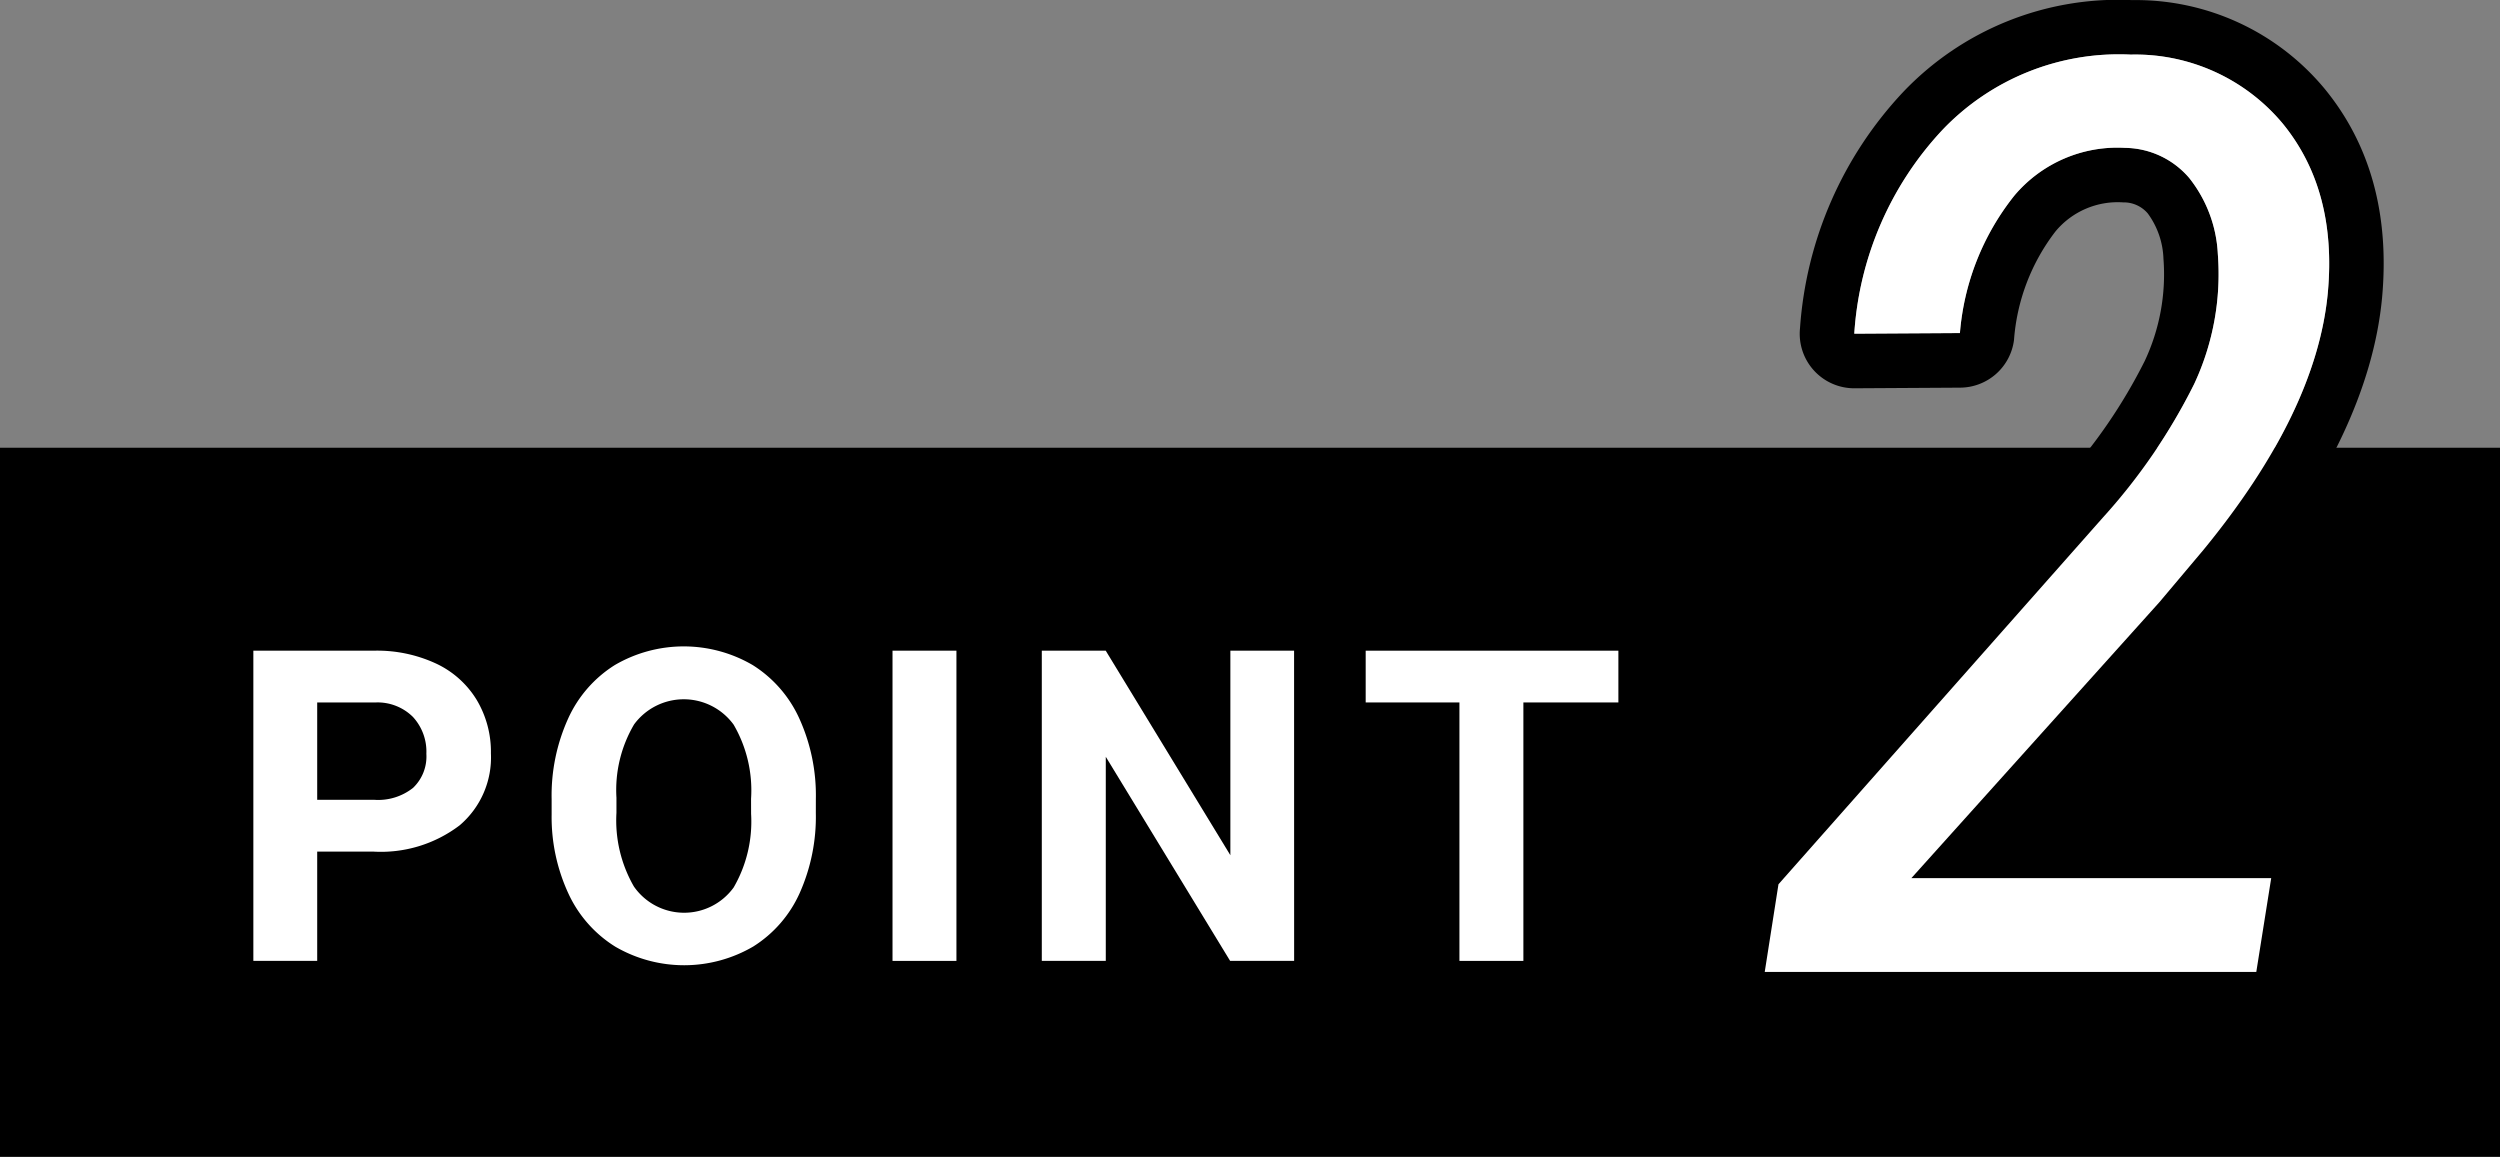
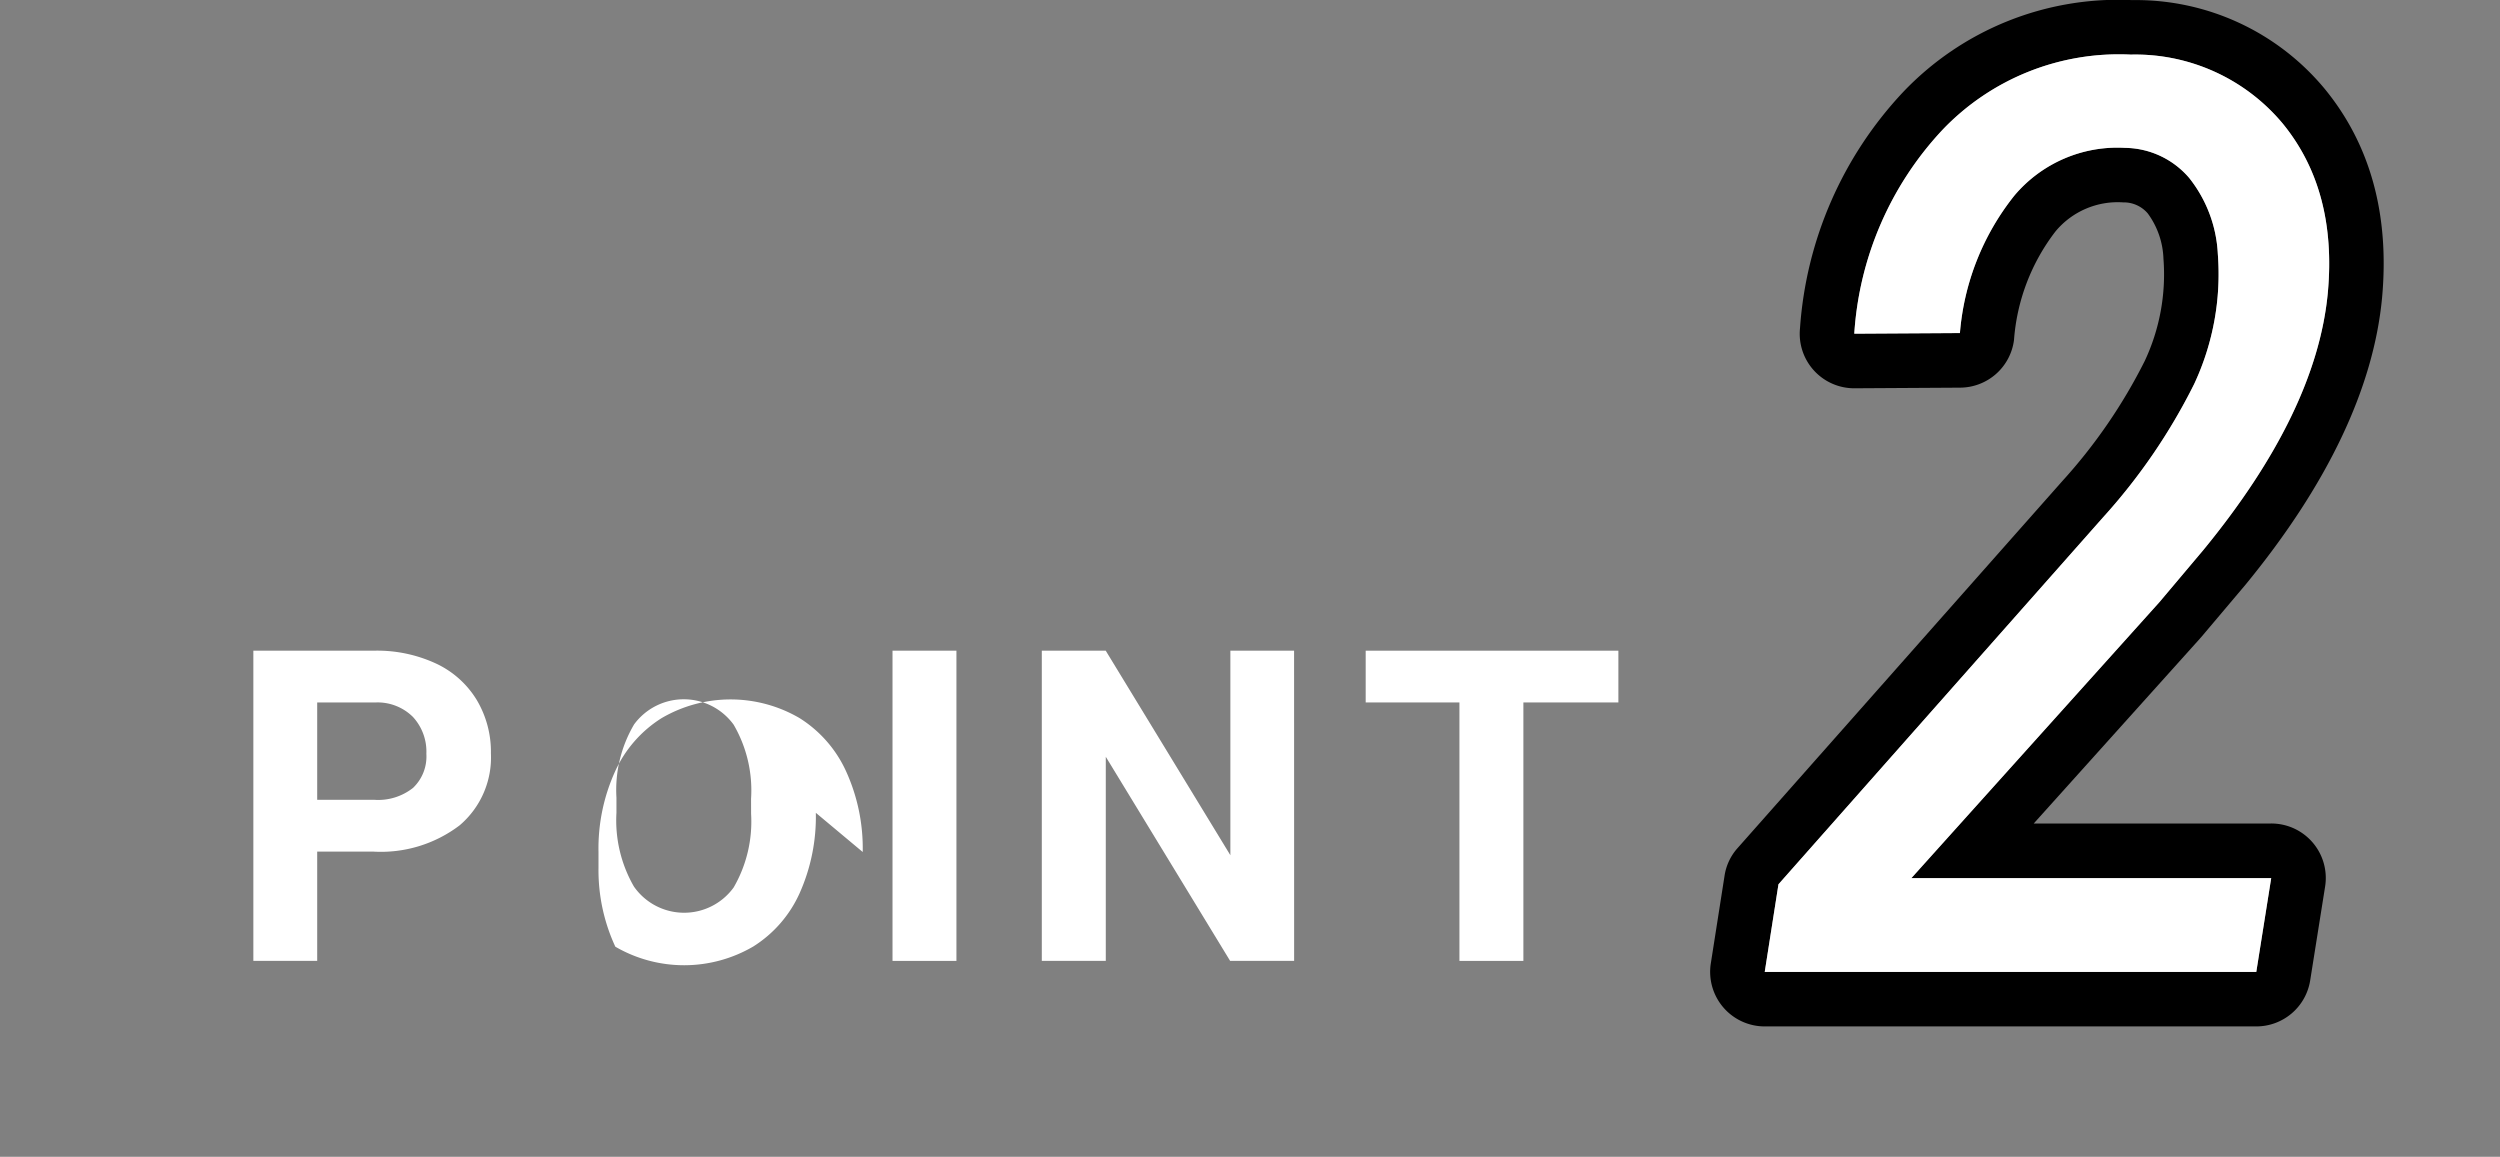
<svg xmlns="http://www.w3.org/2000/svg" id="グループ_641" data-name="グループ 641" width="150" height="69.41" viewBox="0 0 150 69.41">
  <rect x="0" y="0" width="150" height="69.41" fill="#808080" stroke="none" />
  <defs>
    <clipPath id="clip-path">
      <rect id="長方形_165" data-name="長方形 165" width="150" height="69.41" fill="none" />
    </clipPath>
  </defs>
-   <rect id="長方形_163" data-name="長方形 163" width="150" height="42.545" transform="translate(0 26.864)" />
  <g id="グループ_640" data-name="グループ 640" transform="translate(0 0)">
    <g id="グループ_639" data-name="グループ 639" clip-path="url(#clip-path)">
      <path id="パス_471" data-name="パス 471" d="M31.7,83.629v6.559H27.869V71.574H35.13a8.4,8.4,0,0,1,3.688.767,5.653,5.653,0,0,1,2.448,2.18,6.079,6.079,0,0,1,.857,3.215,5.345,5.345,0,0,1-1.873,4.315,7.8,7.8,0,0,1-5.184,1.579Zm0-3.106H35.13a3.368,3.368,0,0,0,2.32-.716,2.6,2.6,0,0,0,.8-2.045,3.069,3.069,0,0,0-.806-2.212,3.008,3.008,0,0,0-2.224-.869H31.7Z" transform="translate(-12.668 -32.534)" fill="#fff" />
-       <path id="パス_472" data-name="パス 472" d="M76.532,81.089a11.241,11.241,0,0,1-.971,4.82,7.319,7.319,0,0,1-2.781,3.2,8.216,8.216,0,0,1-8.278.013A7.393,7.393,0,0,1,61.69,85.94a10.906,10.906,0,0,1-1.01-4.749v-.92a11.175,11.175,0,0,1,.991-4.839,7.376,7.376,0,0,1,2.8-3.209,8.2,8.2,0,0,1,8.271,0,7.376,7.376,0,0,1,2.8,3.209,11.144,11.144,0,0,1,.991,4.826Zm-3.886-.844A7.833,7.833,0,0,0,71.6,75.8a3.7,3.7,0,0,0-5.97-.019,7.745,7.745,0,0,0-1.061,4.4v.908a7.932,7.932,0,0,0,1.048,4.423,3.671,3.671,0,0,0,5.983.058,7.886,7.886,0,0,0,1.048-4.417Z" transform="translate(-27.582 -32.32)" fill="#fff" />
+       <path id="パス_472" data-name="パス 472" d="M76.532,81.089a11.241,11.241,0,0,1-.971,4.82,7.319,7.319,0,0,1-2.781,3.2,8.216,8.216,0,0,1-8.278.013a10.906,10.906,0,0,1-1.01-4.749v-.92a11.175,11.175,0,0,1,.991-4.839,7.376,7.376,0,0,1,2.8-3.209,8.2,8.2,0,0,1,8.271,0,7.376,7.376,0,0,1,2.8,3.209,11.144,11.144,0,0,1,.991,4.826Zm-3.886-.844A7.833,7.833,0,0,0,71.6,75.8a3.7,3.7,0,0,0-5.97-.019,7.745,7.745,0,0,0-1.061,4.4v.908a7.932,7.932,0,0,0,1.048,4.423,3.671,3.671,0,0,0,5.983.058,7.886,7.886,0,0,0,1.048-4.417Z" transform="translate(-27.582 -32.32)" fill="#fff" />
      <rect id="長方形_164" data-name="長方形 164" width="3.835" height="18.614" transform="translate(53.551 39.04)" fill="#fff" />
      <path id="パス_473" data-name="パス 473" d="M129.74,90.187H125.9L118.439,77.94V90.187H114.6V71.573h3.835l7.479,12.273V71.573h3.823Z" transform="translate(-52.092 -32.533)" fill="#fff" />
      <path id="パス_474" data-name="パス 474" d="M165.387,74.68h-5.7V90.187H155.85V74.68h-5.625V71.574h15.162Z" transform="translate(-68.284 -32.533)" fill="#fff" />
      <path id="パス_475" data-name="パス 475" d="M217.568,38.243l2.678-3.17c4.925-6.005,7.68-11.8,8.187-17.215.453-4.969-.7-9.175-3.431-12.513A14.713,14.713,0,0,0,213.428.006a17.813,17.813,0,0,0-13.74,5.525,23.009,23.009,0,0,0-6.18,14.166,3.27,3.27,0,0,0,3.273,3.6l6.338-.038a3.275,3.275,0,0,0,3.229-2.858,12.148,12.148,0,0,1,2.487-6.513,4.852,4.852,0,0,1,4.058-1.745,1.891,1.891,0,0,1,1.484.666,4.861,4.861,0,0,1,.938,2.71,12.221,12.221,0,0,1-1.124,6.142,32.115,32.115,0,0,1-4.964,7.227l-19.467,22a3.208,3.208,0,0,0-.78,1.664l-.824,5.258a3.273,3.273,0,0,0,3.235,3.775h29.493a3.272,3.272,0,0,0,3.235-2.76l.895-5.629a3.269,3.269,0,0,0-3.235-3.786H207.532L217.5,38.319c.022-.027.044-.049.065-.076M200.19,52.686h21.589l-.895,5.629H191.392l.824-5.258,19.462-22a35.414,35.414,0,0,0,5.482-8.019,15.577,15.577,0,0,0,1.418-7.789,7.949,7.949,0,0,0-1.718-4.571,5.14,5.14,0,0,0-3.84-1.805,8.082,8.082,0,0,0-6.655,2.869,15.2,15.2,0,0,0-3.262,8.242l-6.338.038a19.739,19.739,0,0,1,5.275-12.213,14.632,14.632,0,0,1,11.318-4.533,11.522,11.522,0,0,1,9.115,4.14q3.265,3.994,2.705,10.141-.671,7.159-7.462,15.436l-2.645,3.136Z" transform="translate(-85.508 0)" />
      <path id="パス_476" data-name="パス 476" d="M217.8,38.86l-14.88,16.555h21.589l-.895,5.629H194.12l.824-5.259,19.462-22a35.412,35.412,0,0,0,5.482-8.018,15.579,15.579,0,0,0,1.418-7.789,7.949,7.949,0,0,0-1.718-4.571,5.14,5.14,0,0,0-3.84-1.806,8.084,8.084,0,0,0-6.655,2.87,15.2,15.2,0,0,0-3.262,8.241l-6.338.039a19.739,19.739,0,0,1,5.275-12.213,14.63,14.63,0,0,1,11.318-4.533,11.52,11.52,0,0,1,9.115,4.139q3.265,3.994,2.705,10.141-.671,7.159-7.462,15.436Z" transform="translate(-88.236 -2.729)" fill="#fff" />
    </g>
  </g>
</svg>